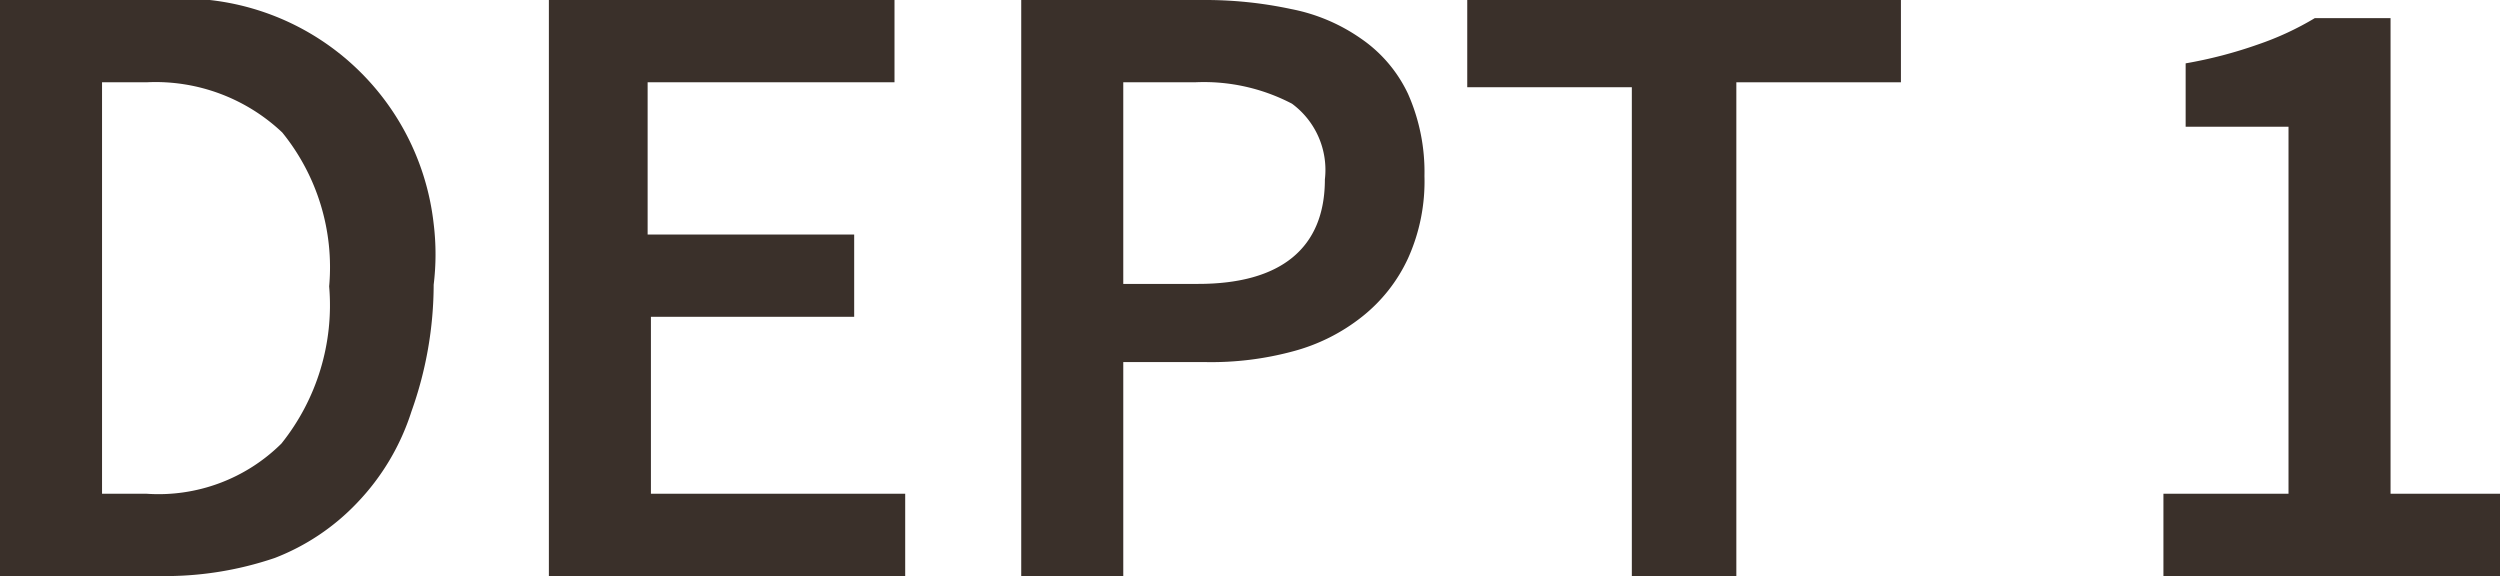
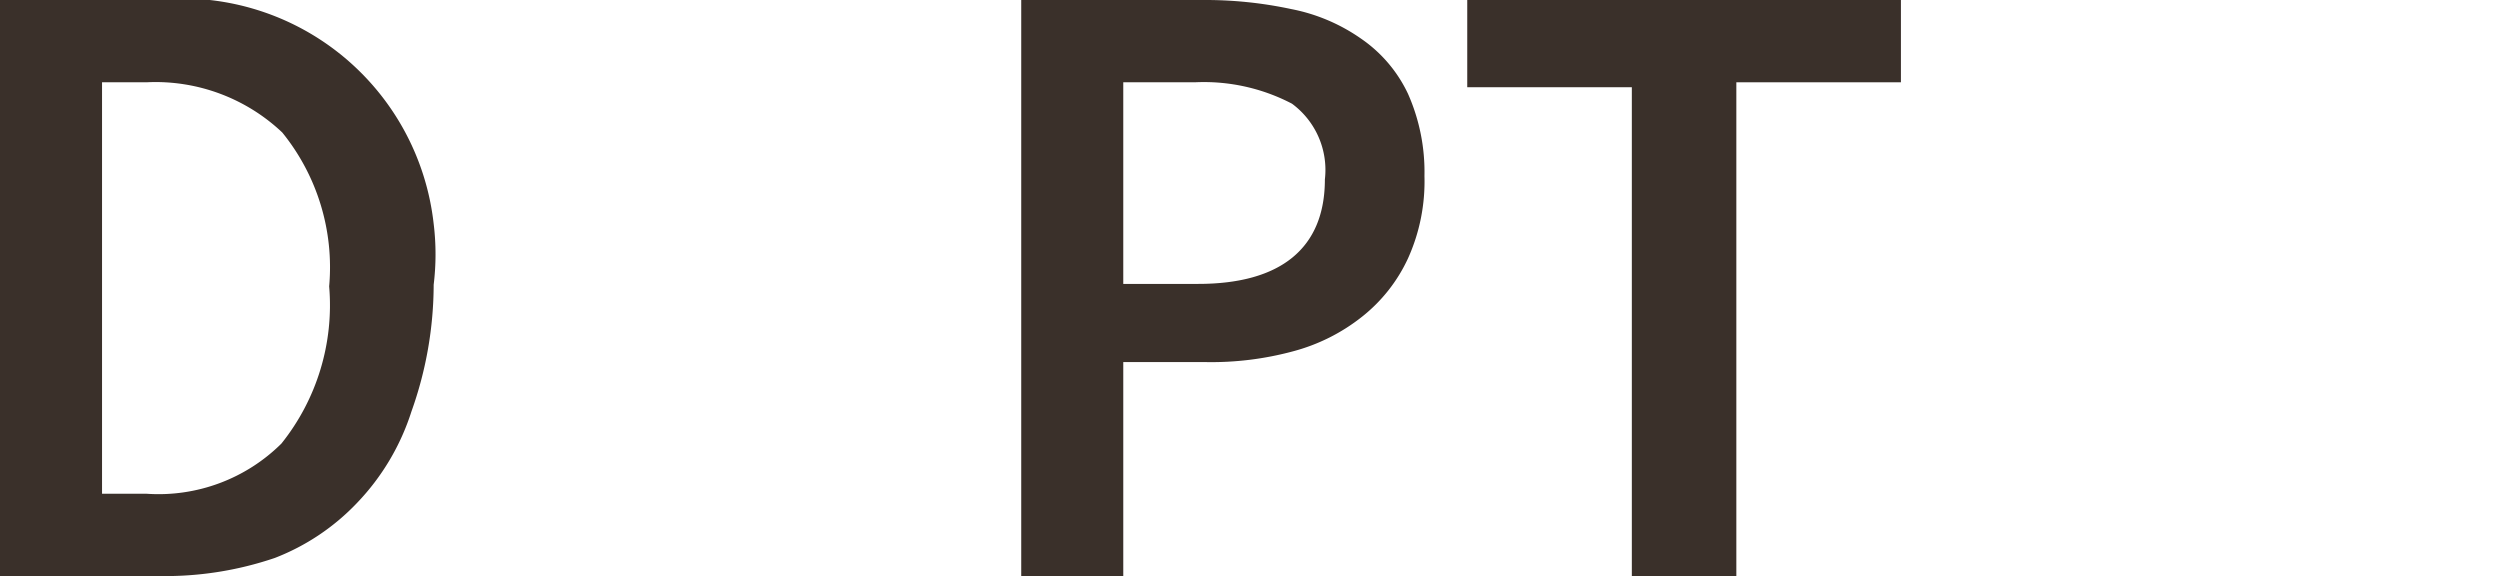
<svg xmlns="http://www.w3.org/2000/svg" viewBox="0 0 30.38 7">
  <defs>
    <style>.cls-1{fill:#3a302a;}</style>
  </defs>
  <g id="Layer_2" data-name="Layer 2">
    <g id="Layer_2-2" data-name="Layer 2">
      <g id="Group_97" data-name="Group 97">
        <path id="Path_108" data-name="Path 108" class="cls-1" d="M0,7V0H1.87a3.08,3.08,0,0,1,3.4,2.72,3.05,3.05,0,0,1,0,.74A4.6,4.6,0,0,1,5,5a2.86,2.86,0,0,1-.66,1.11,2.74,2.74,0,0,1-1,.67A4.14,4.14,0,0,1,1.93,7ZM1.24,6h.54a2.12,2.12,0,0,0,1.64-.61A2.69,2.69,0,0,0,4,3.48a2.6,2.6,0,0,0-.57-1.87A2.24,2.24,0,0,0,1.78,1H1.24Z" />
-         <path id="Path_109" data-name="Path 109" class="cls-1" d="M6.67,7V0h4.2v1h-3V2.85h2.51v1H7.91V6H11V7Z" />
        <path id="Path_110" data-name="Path 110" class="cls-1" d="M12.41,7V0h2.2a5,5,0,0,1,1.08.11,2.21,2.21,0,0,1,.85.36,1.68,1.68,0,0,1,.57.67,2.34,2.34,0,0,1,.2,1,2.27,2.27,0,0,1-.2,1,1.94,1.94,0,0,1-.56.71,2.29,2.29,0,0,1-.84.42,3.8,3.8,0,0,1-1.06.13h-1V7Zm1.24-3.55h.91c1,0,1.54-.43,1.54-1.27a1,1,0,0,0-.4-.92A2.31,2.31,0,0,0,14.52,1h-.87Z" />
        <path id="Path_111" data-name="Path 111" class="cls-1" d="M19.83,7V1.06h-2V0h5.27v1h-2V7Z" />
-         <path id="Path_112" data-name="Path 112" class="cls-1" d="M26.29,7V6h1.52V1.54H26.56V.77a5.43,5.43,0,0,0,.88-.23,3.6,3.6,0,0,0,.69-.32h.92V6h1.33V7Z" />
      </g>
    </g>
  </g>
</svg>